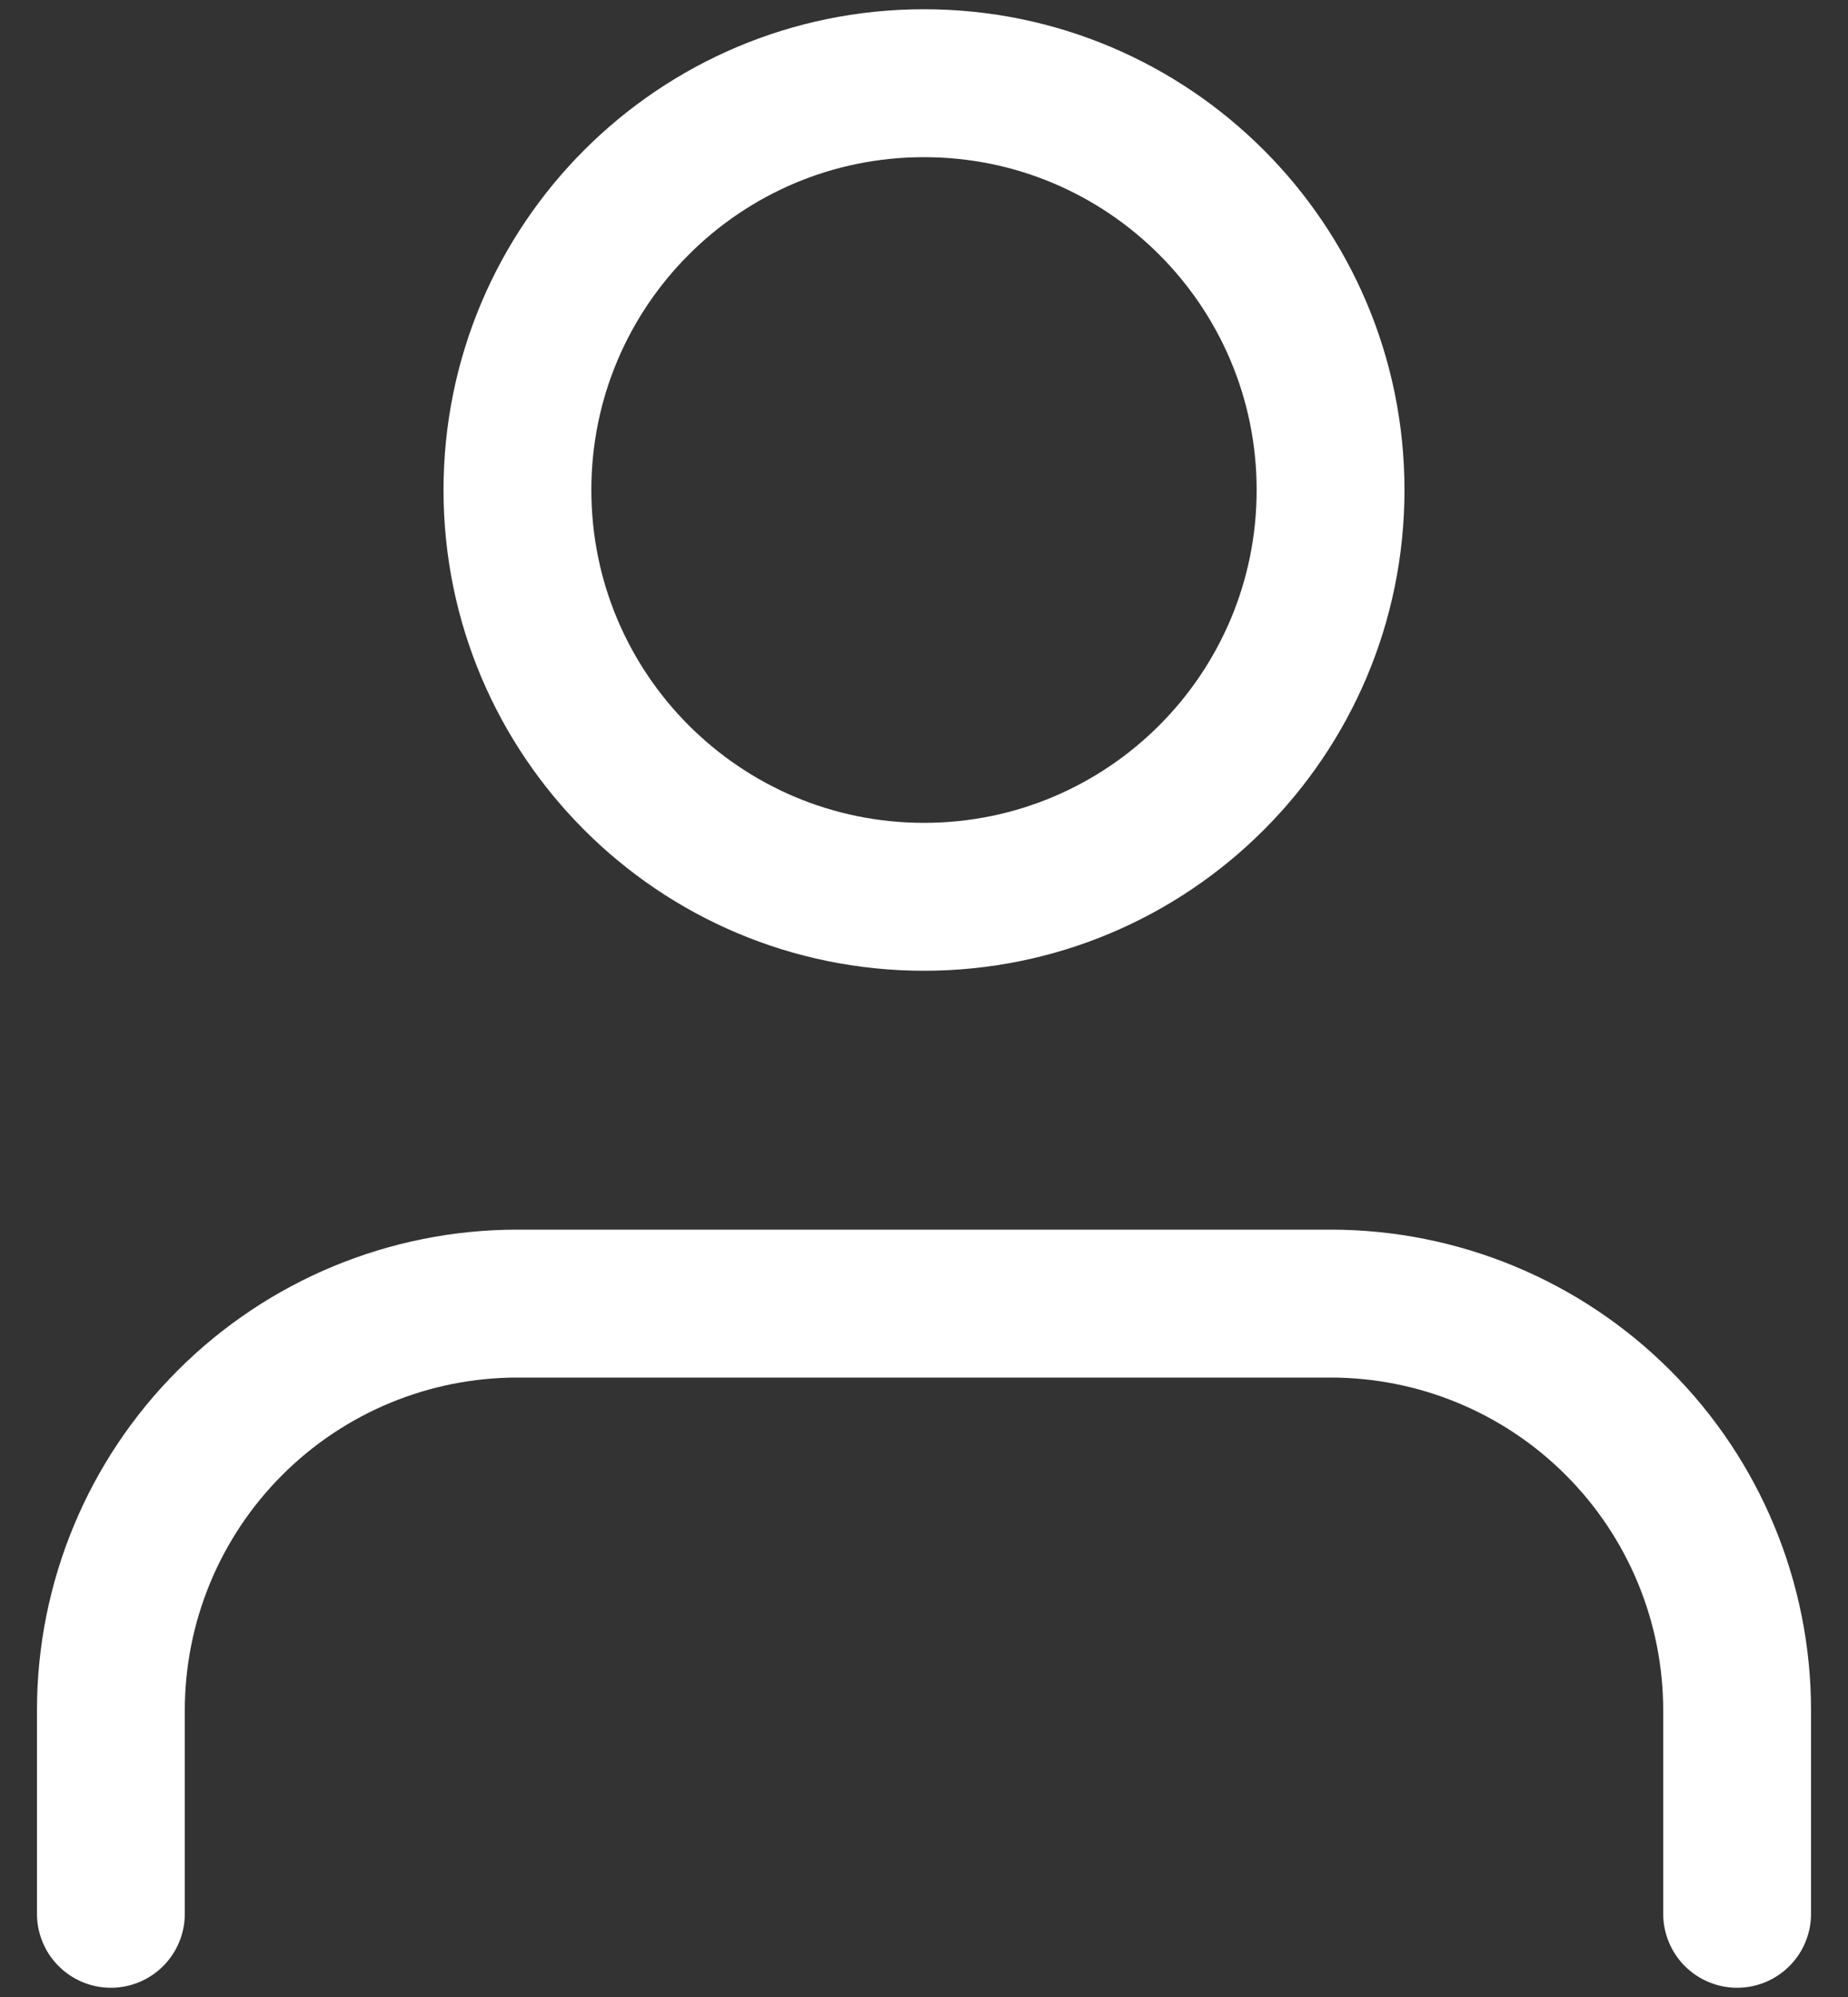
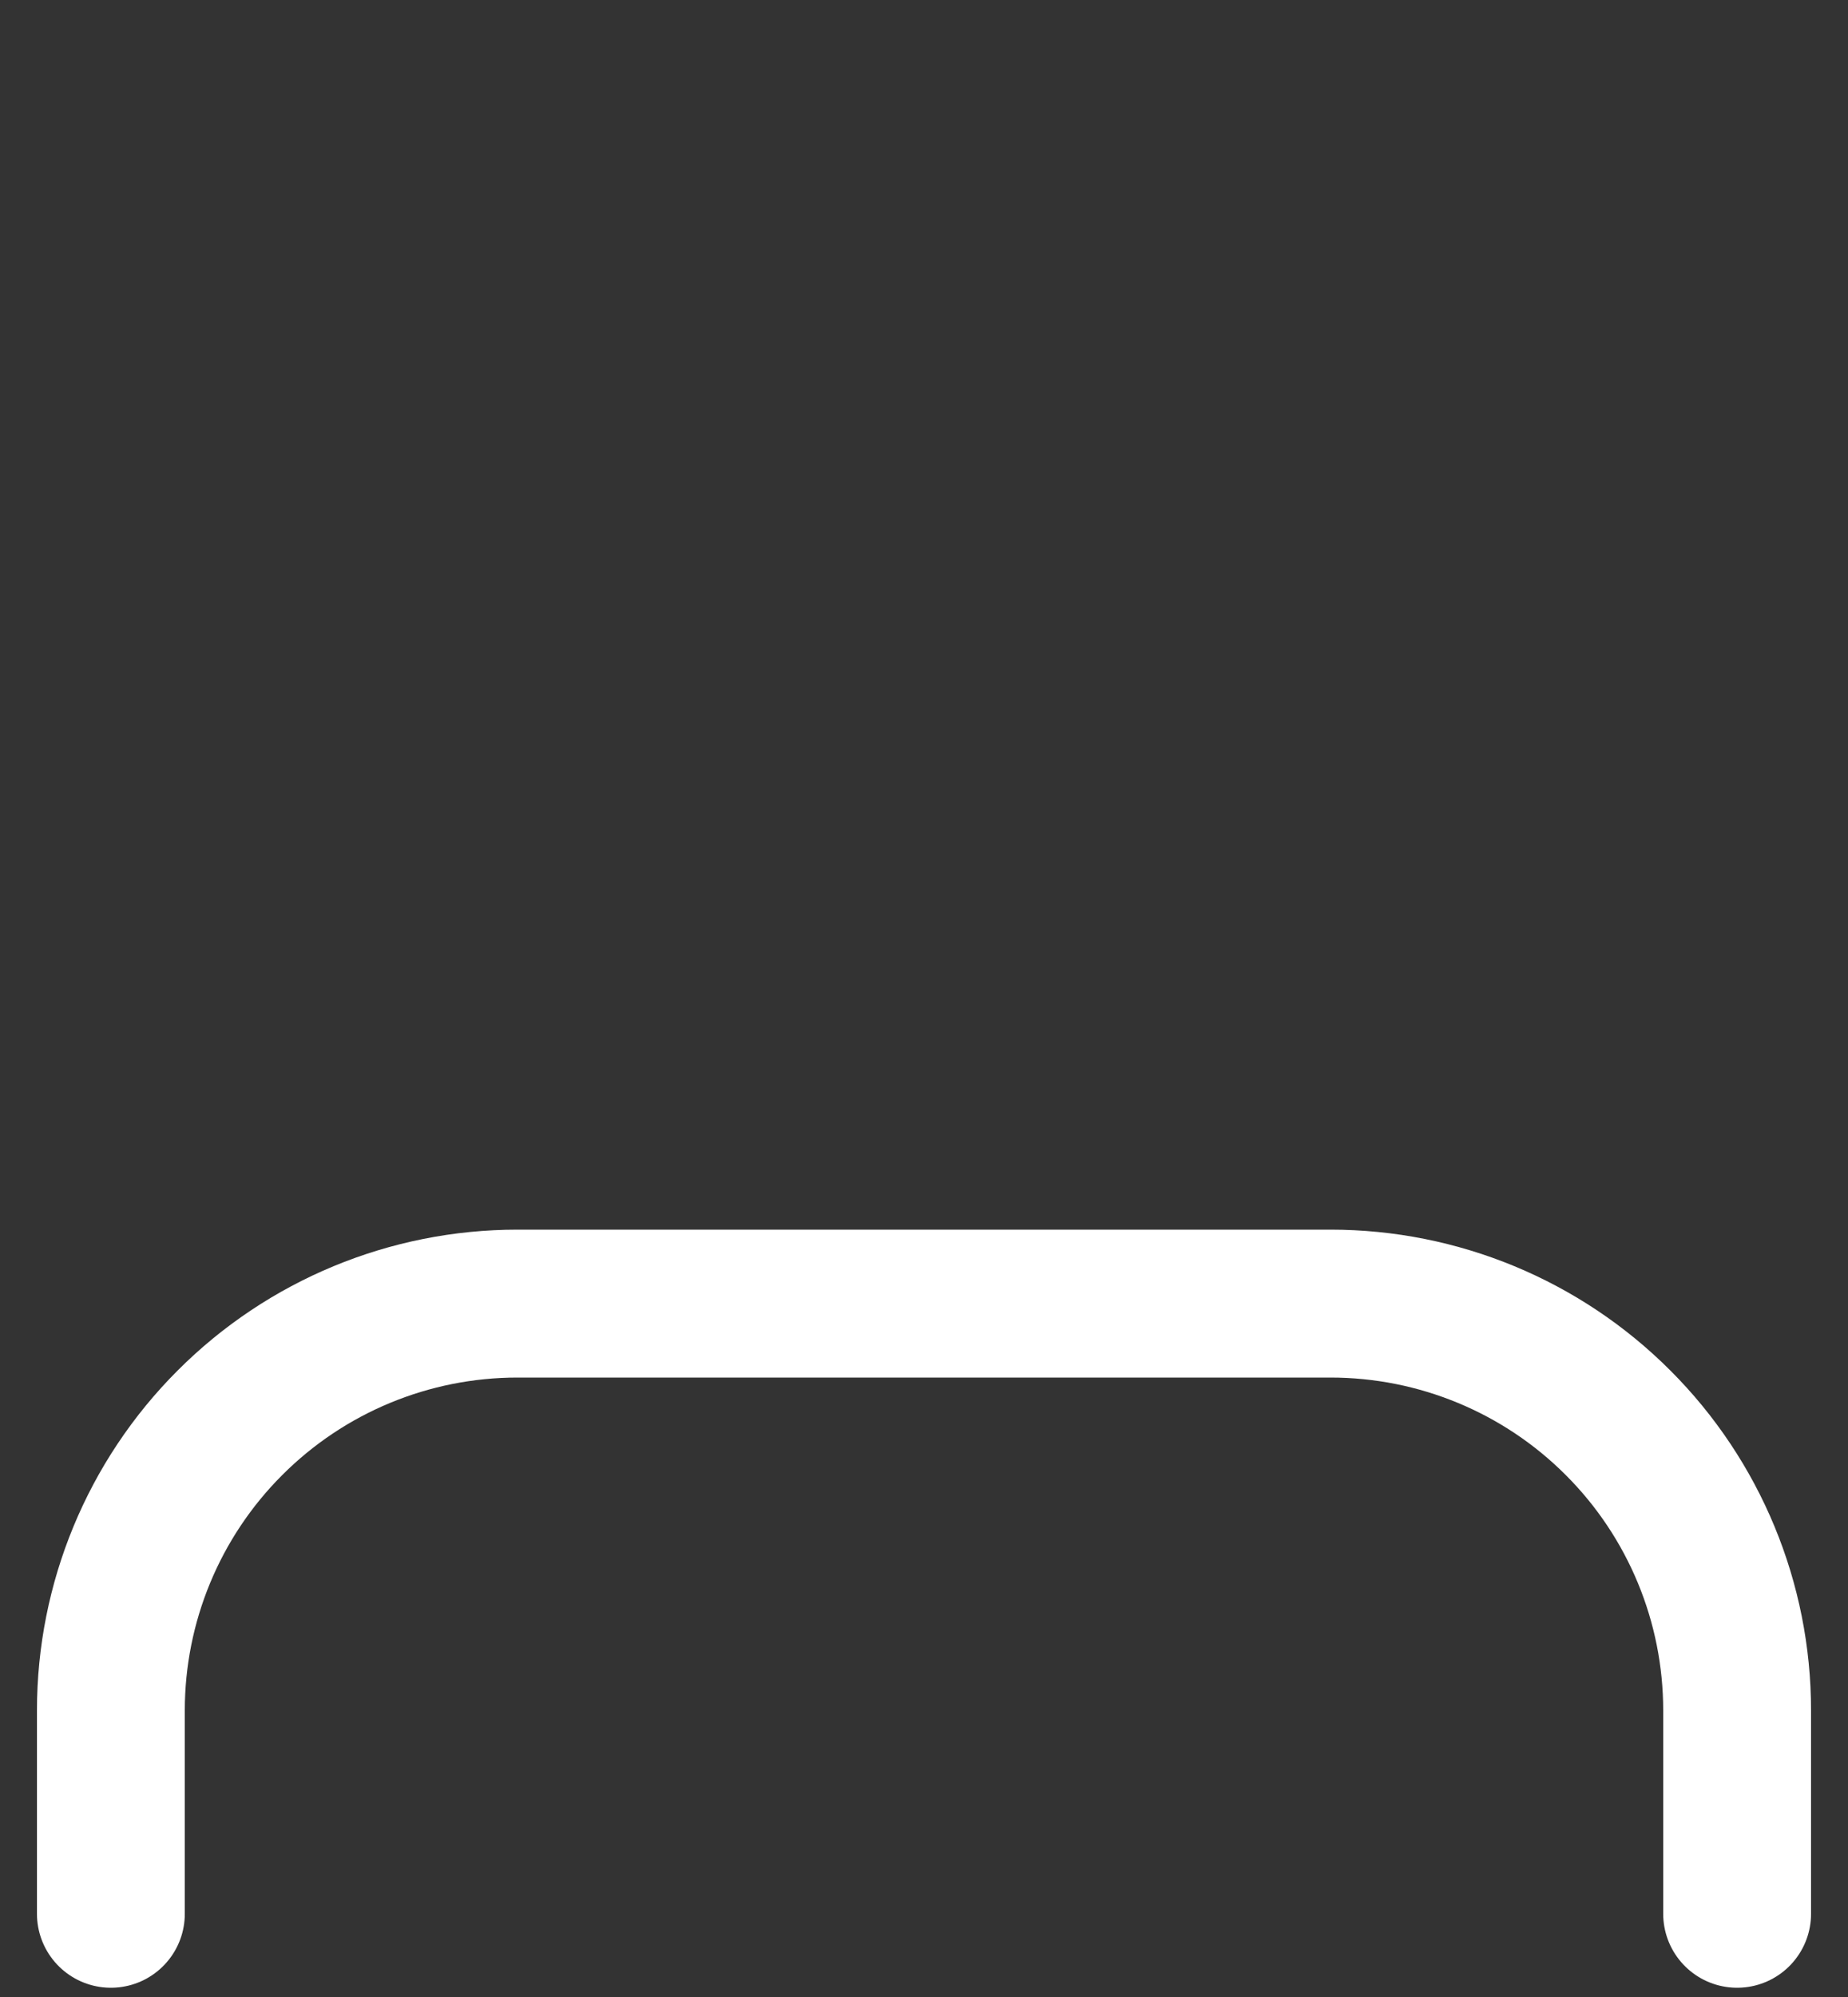
<svg xmlns="http://www.w3.org/2000/svg" width="25" height="27" viewBox="0 0 25 27" fill="none">
  <rect x="0" y="0" width="25" height="27" fill="#333333" stroke="none" />
  <path d="M23.5 25.875V23.125C23.5 21.666 22.921 20.267 21.889 19.236C20.858 18.204 19.459 17.625 18 17.625H7C5.541 17.625 4.142 18.204 3.111 19.236C2.079 20.267 1.5 21.666 1.5 23.125V25.875" stroke="white" stroke-width="2" stroke-linecap="round" stroke-linejoin="round" />
-   <path d="M12.5 12.125C15.538 12.125 18 9.663 18 6.625C18 3.587 15.538 1.125 12.5 1.125C9.462 1.125 7 3.587 7 6.625C7 9.663 9.462 12.125 12.5 12.125Z" stroke="white" stroke-width="2" stroke-linecap="round" stroke-linejoin="round" />
</svg>